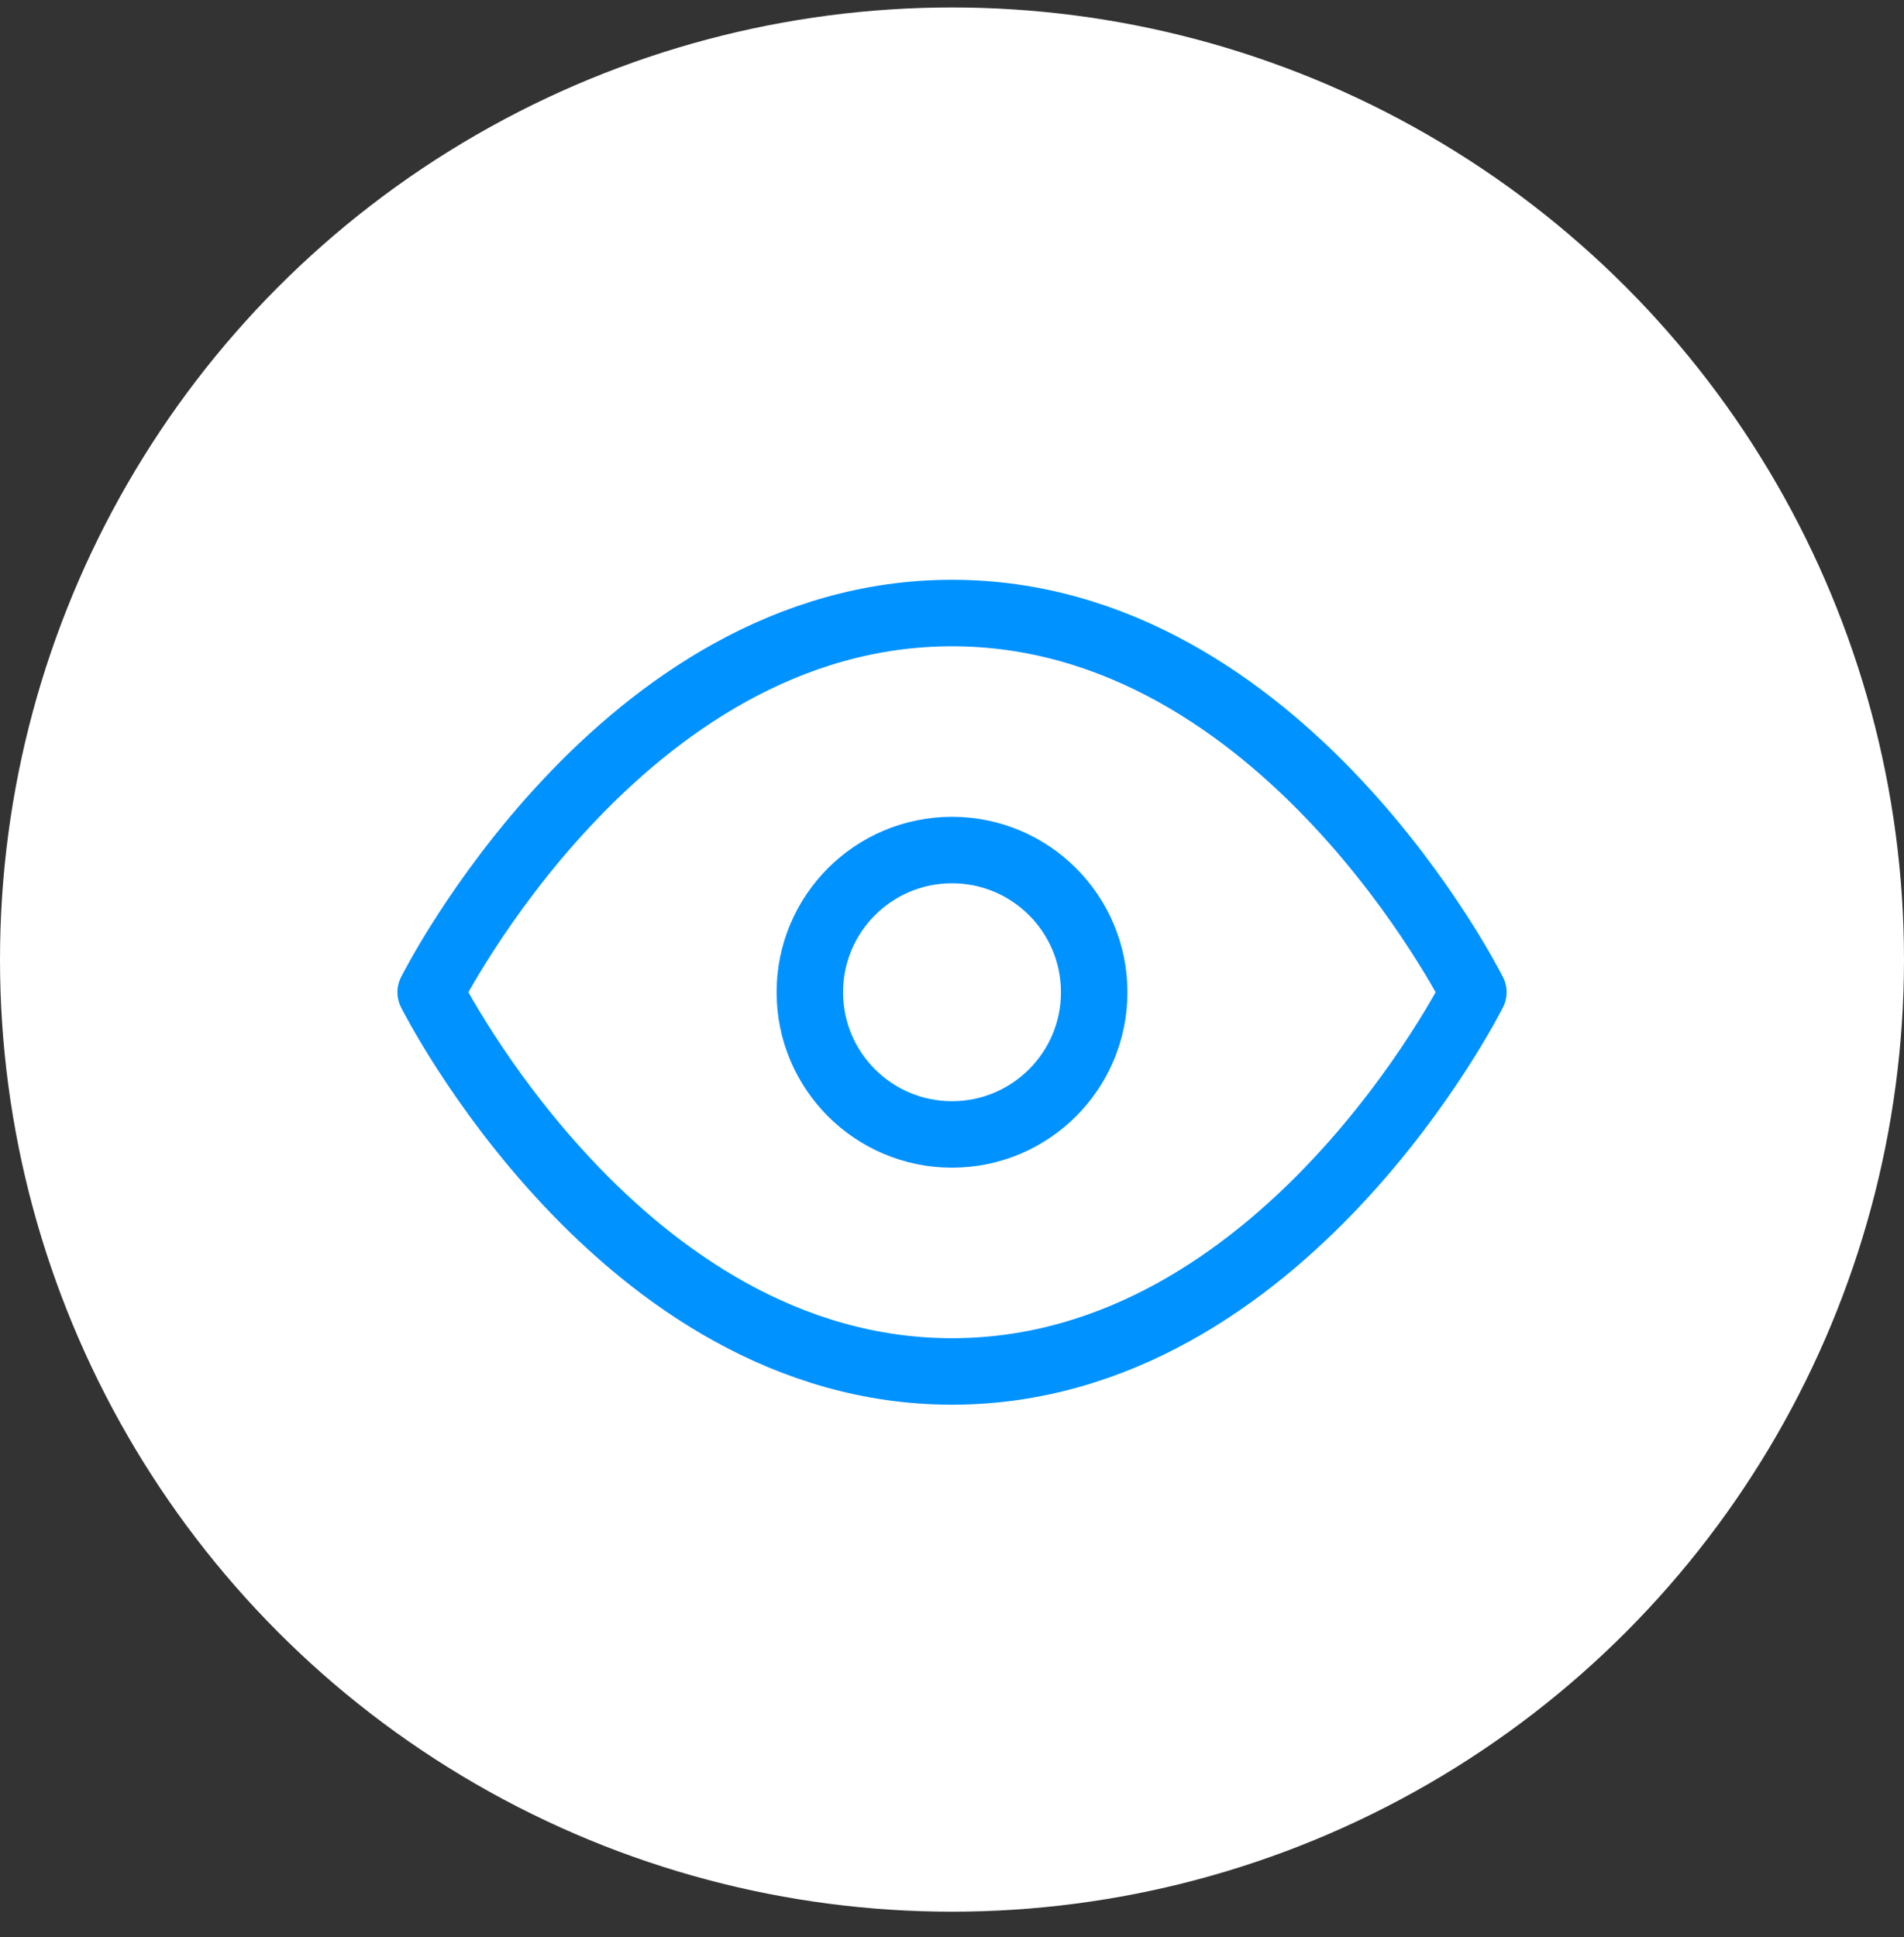
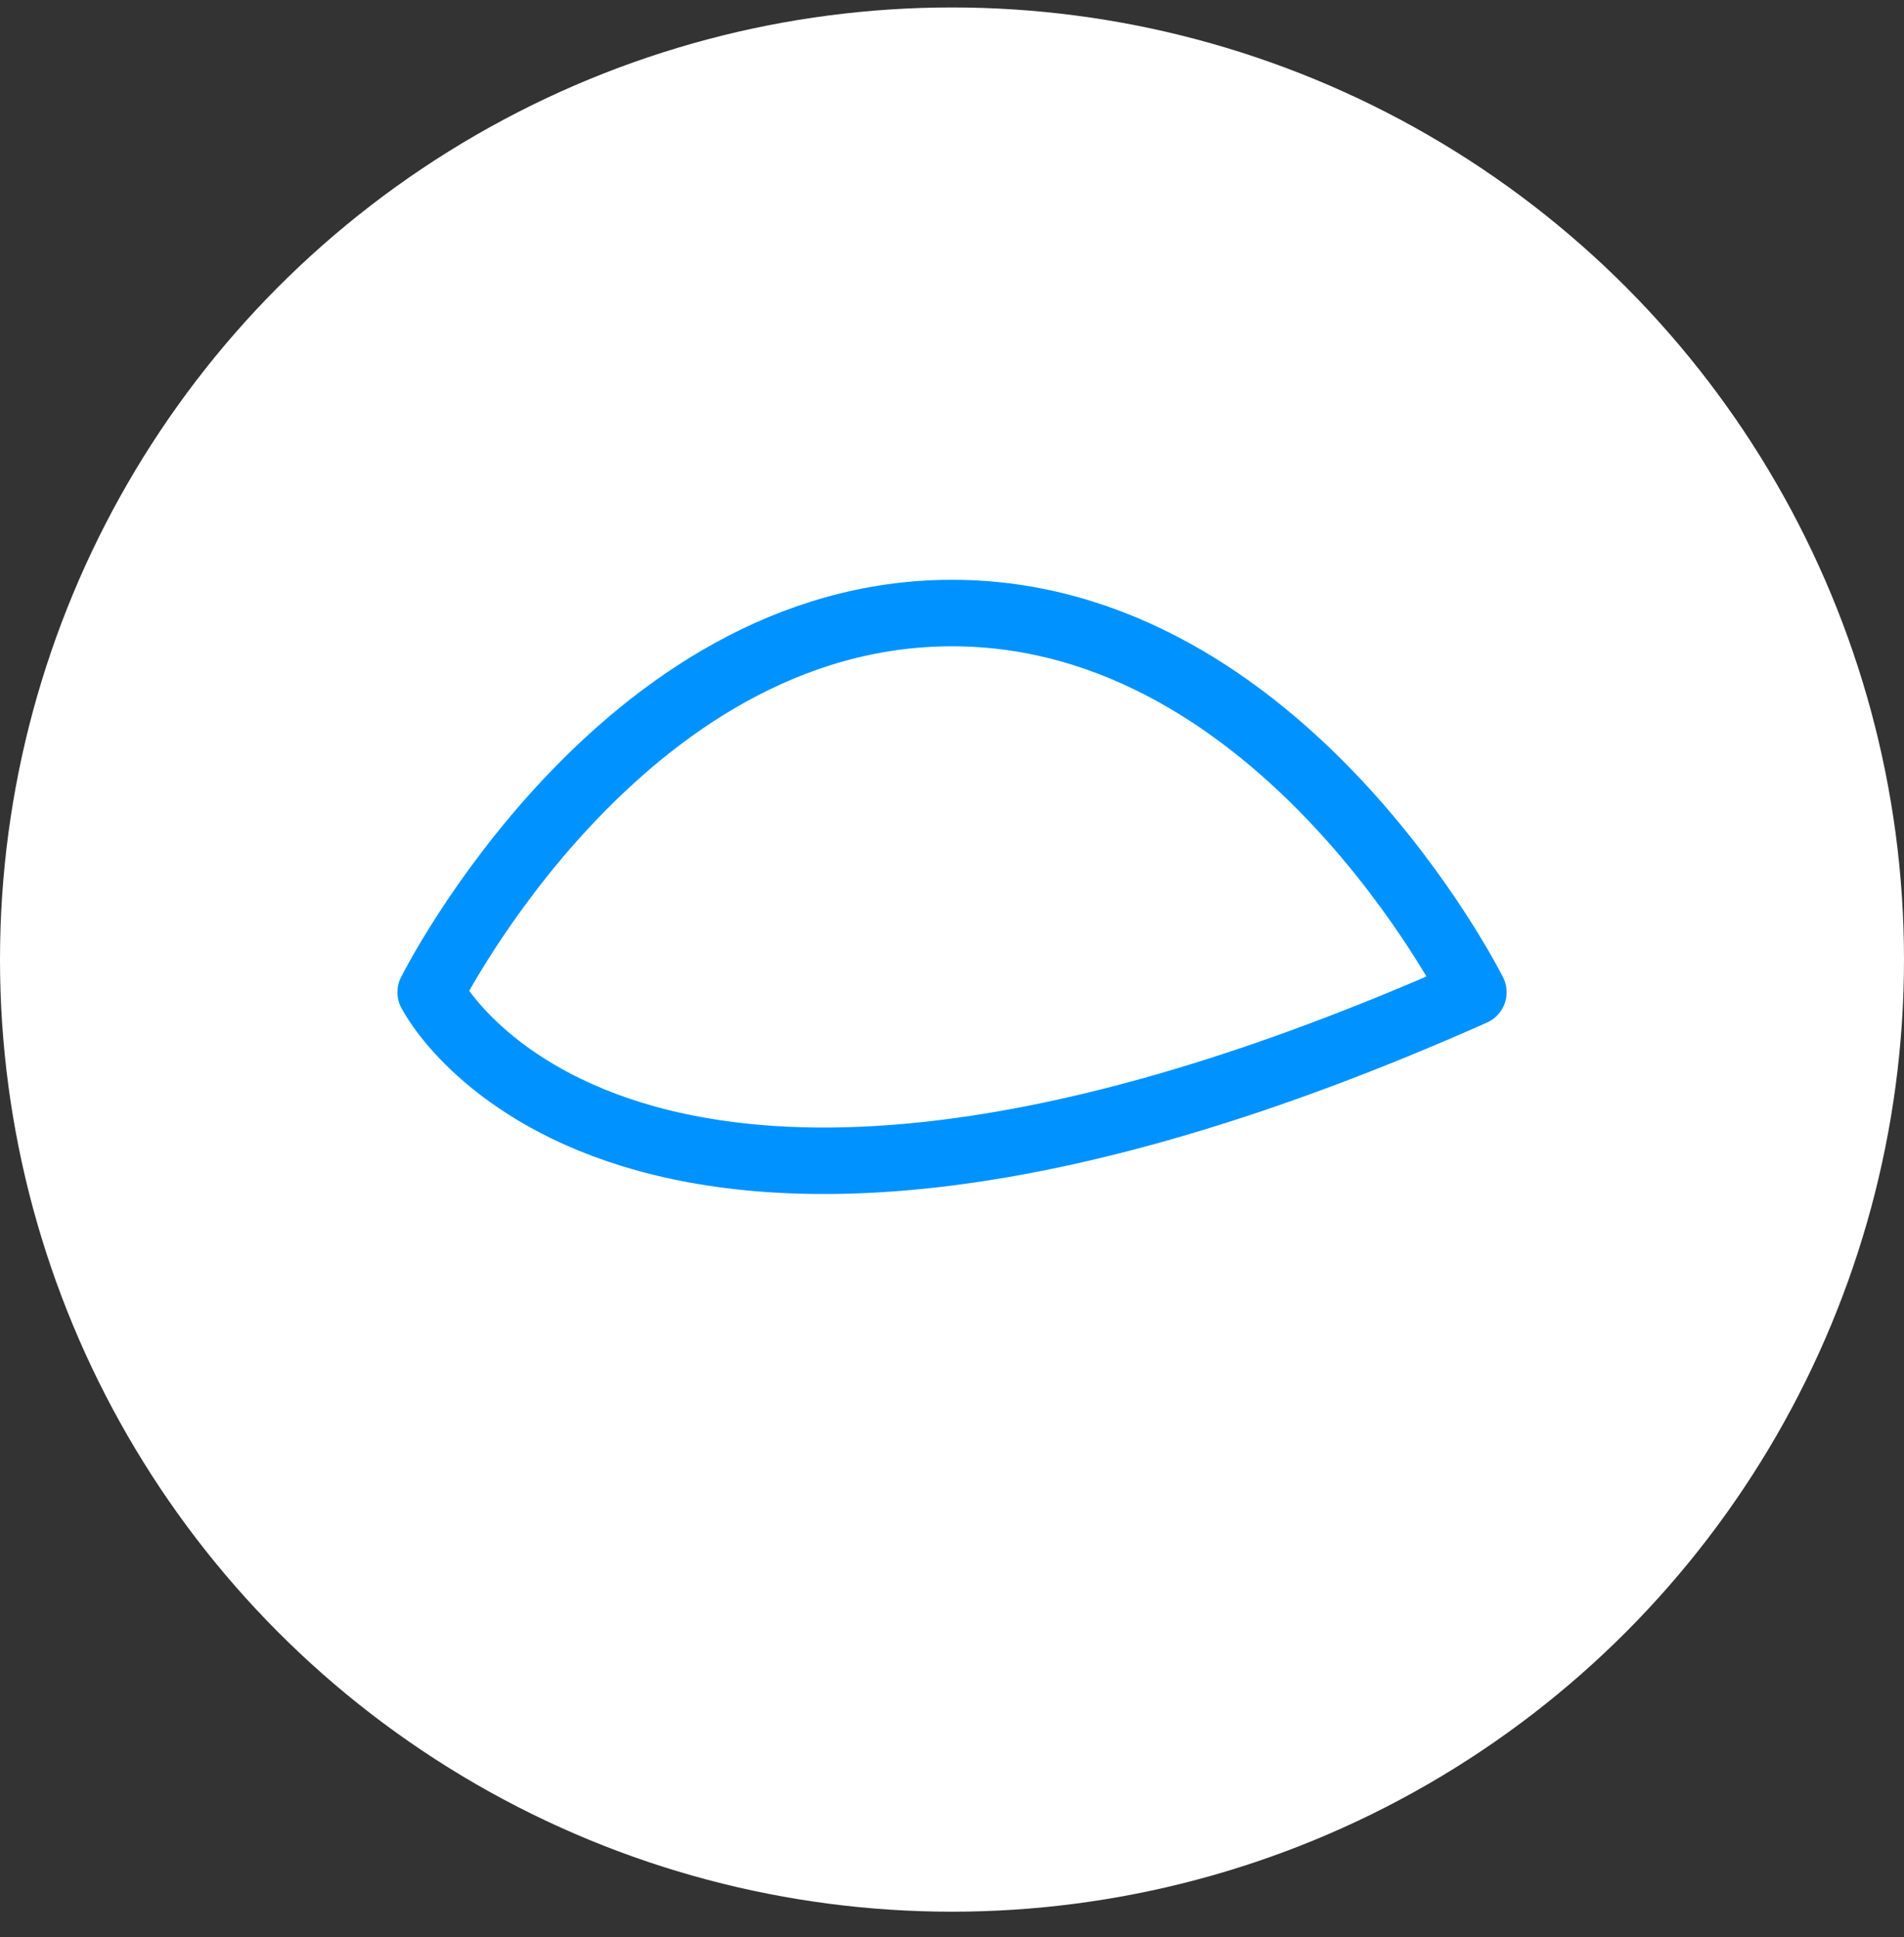
<svg xmlns="http://www.w3.org/2000/svg" width="58" height="59" viewBox="0 0 58 59" fill="none">
  <rect x="0" y="0" width="58" height="59" fill="#333333" stroke="none" />
  <circle cx="29" cy="29.227" r="29" fill="white" />
-   <path d="M13.119 30.222C13.119 30.222 18.894 18.672 29 18.672C39.107 18.672 44.882 30.222 44.882 30.222C44.882 30.222 39.107 41.772 29 41.772C18.894 41.772 13.119 30.222 13.119 30.222Z" stroke="#0092FF" stroke-width="2.025" stroke-linecap="round" stroke-linejoin="round" />
-   <path d="M29 34.553C31.392 34.553 33.332 32.614 33.332 30.222C33.332 27.83 31.392 25.891 29 25.891C26.608 25.891 24.669 27.83 24.669 30.222C24.669 32.614 26.608 34.553 29 34.553Z" stroke="#0092FF" stroke-width="2.025" stroke-linecap="round" stroke-linejoin="round" />
+   <path d="M13.119 30.222C13.119 30.222 18.894 18.672 29 18.672C39.107 18.672 44.882 30.222 44.882 30.222C18.894 41.772 13.119 30.222 13.119 30.222Z" stroke="#0092FF" stroke-width="2.025" stroke-linecap="round" stroke-linejoin="round" />
</svg>